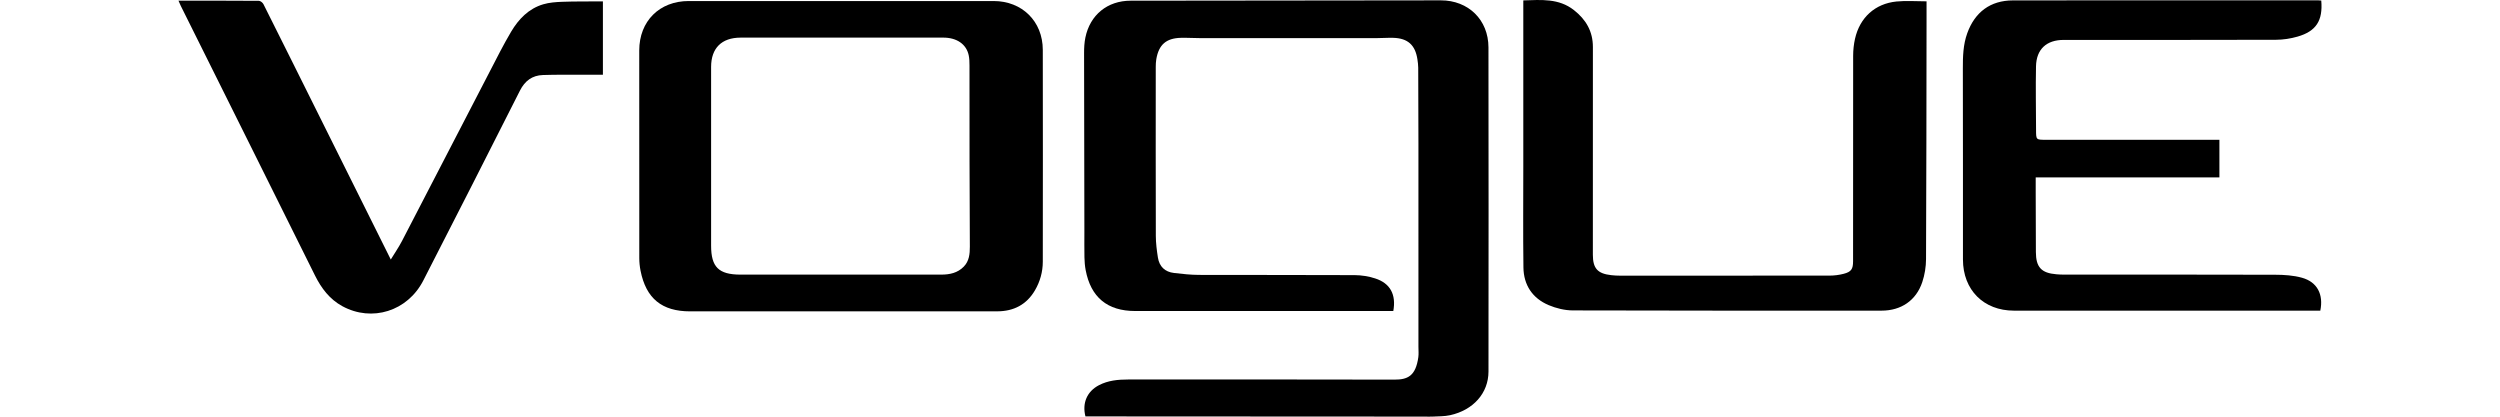
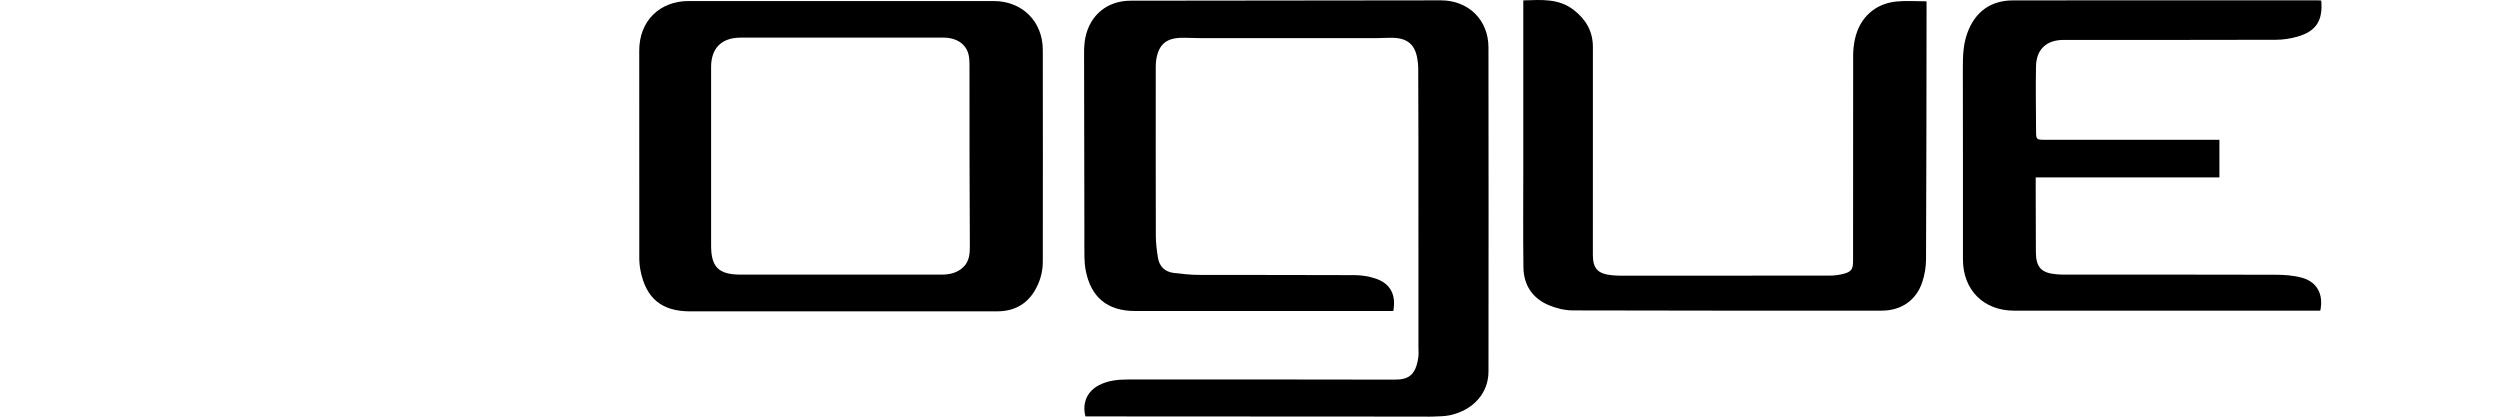
<svg xmlns="http://www.w3.org/2000/svg" version="1.1" id="Layer_1" x="0px" y="0px" width="78px" height="13px" viewBox="0 0 2002.404 389.324" enable-background="new 0 0 2002.404 389.324" xml:space="preserve">
  <g>
    <path fill-rule="evenodd" clip-rule="evenodd" d="M1135.105,290.603c-2.035,0-4.169,0-6.303,0c-78.316,0-156.632,0.001-234.948,0   c-25.885,0-41.43-12.806-46.219-38.271c-0.733-3.9-1.04-7.922-1.128-11.896c-0.171-7.828-0.037-15.662-0.053-23.494   c-0.108-55.815-0.253-111.631-0.284-167.446c-0.002-4.801,0.254-9.7,1.211-14.386c4.328-21.179,20.58-34.427,42.218-34.462   c96.637-0.154,193.275-0.268,289.913-0.325c25.754-0.016,44.461,18.186,44.503,43.955c0.162,100.978,0.121,201.955,0.021,302.933   c-0.021,20.052-14.186,36.026-35.945,40.755c-5.289,1.149-10.874,0.979-16.33,1.296c-2.49,0.146-4.997-0.005-7.496-0.006   c-103.975-0.058-207.95-0.113-311.925-0.169c-1.655-0.001-3.309,0-4.903,0c-3.208-12.495,1.516-23.364,12.578-29.145   c8.517-4.451,17.774-5.344,27.165-5.347c82.98-0.02,165.963-0.12,248.943,0.108c12.256,0.034,19.913-3.194,22.366-21.013   c0.428-3.107,0.096-6.319,0.096-9.483c0.002-63.486,0.017-126.971-0.006-190.458c-0.008-23.493-0.08-46.986-0.193-70.479   c-0.013-2.646-0.369-5.308-0.768-7.932c-2.021-13.312-9.027-19.596-22.534-19.992c-5.15-0.15-10.317,0.271-15.476,0.274   c-54.988,0.022-109.976,0.024-164.964-0.001c-5.992-0.002-11.989-0.419-17.975-0.277c-13.839,0.327-20.777,6.448-23.033,20.107   c-0.378,2.287-0.49,4.641-0.491,6.964c-0.027,52.654-0.092,105.31,0.066,157.964c0.021,6.782,0.901,13.61,1.961,20.325   c1.324,8.386,6.586,13.365,15.022,14.351c7.754,0.906,15.568,1.773,23.359,1.799c48.489,0.161,96.979-0.029,145.467,0.216   c6.378,0.032,12.995,1.11,19.069,3.054C1132.227,264.648,1137.897,275.177,1135.105,290.603z" />
    <path fill-rule="evenodd" clip-rule="evenodd" d="M618.545,290.929c-46.826,0-93.653,0-140.479,0   c-26.406,0-41.162-12.018-46.322-37.938c-0.775-3.891-1.179-7.924-1.184-11.891c-0.071-64.657-0.069-129.314-0.041-193.972   c0.012-27.344,18.893-46.161,46.207-46.161c94.986-0.001,189.972-0.002,284.958,0.001c26.529,0,45.85,18.96,45.901,45.583   c0.131,65.99,0.078,131.98,0.005,197.97c-0.011,9.49-2.517,18.495-7.292,26.693c-7.833,13.449-19.953,19.666-35.275,19.689   C716.198,290.975,667.371,290.929,618.545,290.929z M618.784,256.595c31.327,0,62.653,0.006,93.98-0.005   c7.881-0.002,15.23-1.551,21.014-7.479c5.099-5.225,5.658-11.901,5.654-18.603c-0.017-26.321-0.236-52.645-0.286-78.966   c-0.057-30.161,0.008-60.321-0.044-90.481c-0.006-3.151-0.09-6.375-0.738-9.439c-2.186-10.327-11.088-16.468-23.729-16.48   c-36.326-0.036-72.651-0.013-108.977-0.013c-26.828,0-53.655-0.068-80.483,0.024c-17.764,0.062-27.505,9.889-27.505,27.427   c0,55.655,0,111.311,0,166.965c0,19.933,7.03,26.939,27.134,27.048c1.167,0.007,2.333,0.002,3.5,0.002   C558.463,256.596,588.623,256.596,618.784,256.595z" />
-     <path fill-rule="evenodd" clip-rule="evenodd" d="M1256.573,0.368c16.791-0.512,33.152-2.028,47.279,9.052   c11.292,8.856,17.766,19.899,17.747,34.582c-0.079,64.657-0.035,129.314-0.033,193.971c0,12.779,4.376,17.701,17.129,19.129   c2.808,0.314,5.647,0.474,8.474,0.475c65.156,0.025,130.313,0.053,195.471-0.052c4.444-0.007,9.008-0.574,13.304-1.693   c7.123-1.854,8.757-4.44,8.757-11.804c0.004-63.99-0.038-127.98,0.077-191.971c0.01-5.285,0.58-10.679,1.74-15.832   c4.454-19.794,18.694-32.827,38.778-34.823c9.045-0.898,18.251-0.152,28.063-0.152c0,5.675,0.008,11.29,0,16.904   c-0.107,74.65-0.123,149.3-0.477,223.949c-0.033,7.192-1.236,14.688-3.515,21.503c-5.766,17.238-19.837,26.66-38.015,26.66   c-96.151,0.001-192.305,0.111-288.455-0.213c-7.582-0.025-15.619-1.972-22.632-4.944c-15.16-6.428-23.353-18.761-23.571-35.214   c-0.42-31.486-0.121-62.981-0.121-94.473c0-49.493,0-98.986,0-148.479C1256.573,4.947,1256.573,2.95,1256.573,0.368z" />
+     <path fill-rule="evenodd" clip-rule="evenodd" d="M1256.573,0.368c16.791-0.512,33.152-2.028,47.279,9.052   c11.292,8.856,17.766,19.899,17.747,34.582c-0.079,64.657-0.035,129.314-0.033,193.971c0,12.779,4.376,17.701,17.129,19.129   c2.808,0.314,5.647,0.474,8.474,0.475c65.156,0.025,130.313,0.053,195.471-0.052c4.444-0.007,9.008-0.574,13.304-1.693   c7.123-1.854,8.757-4.44,8.757-11.804c0.004-63.99-0.038-127.98,0.077-191.971c0.01-5.285,0.58-10.679,1.74-15.832   c4.454-19.794,18.694-32.827,38.778-34.823c9.045-0.898,18.251-0.152,28.063-0.152c0,5.675,0.008,11.29,0,16.904   c-0.107,74.65-0.123,149.3-0.477,223.949c-0.033,7.192-1.236,14.688-3.515,21.503c-5.766,17.238-19.837,26.66-38.015,26.66   c-96.151,0.001-192.305,0.111-288.455-0.213c-7.582-0.025-15.619-1.972-22.632-4.944c-15.16-6.428-23.353-18.761-23.571-35.214   c-0.42-31.486-0.121-62.981-0.121-94.473c0-49.493,0-98.986,0-148.479z" />
    <path fill-rule="evenodd" clip-rule="evenodd" d="M2002.167,0.517c1.594,18.759-4.746,28.673-22.154,33.689   c-6.467,1.864-13.397,2.94-20.121,2.961c-66.142,0.214-132.286,0.129-198.429,0.13c-15.965,0-25.491,8.614-25.834,24.649   c-0.424,19.81,0.007,39.638,0.048,59.459c0.019,9.205-0.003,9.205,9.151,9.206c51.981,0,103.962,0,155.944,0   c1.966,0,3.931,0,6.222,0c0,11.907,0,23.288,0,35.165c-57.073,0-113.969,0-171.647,0c0,4.903-0.011,9.328,0.001,13.752   c0.052,18.658,0.108,37.316,0.167,55.974c0.044,14.157,5.096,19.642,19.166,20.774c2.154,0.173,4.319,0.306,6.48,0.306   c65.976,0.016,131.953-0.082,197.929,0.132c8.39,0.027,17.082,0.568,25.094,2.808c14.248,3.984,20.206,15.56,17.095,30.743   c-1.895,0-3.874,0.001-5.854,0.001c-93.467,0-186.934,0.003-280.399-0.003c-28.307-0.002-47.631-19.312-47.655-47.785   c-0.051-59.479,0.075-118.958-0.095-178.437c-0.032-11.221,0.251-22.271,4.1-32.955c7.13-19.791,21.632-30.677,42.668-30.712   c95.133-0.16,190.265-0.068,285.397-0.06C2000.246,0.315,2001.051,0.431,2002.167,0.517z" />
-     <path fill-rule="evenodd" clip-rule="evenodd" d="M0,0.635c25.509,0,50.319-0.055,75.128,0.139c1.462,0.011,3.545,1.697,4.27,3.141   c18.812,37.47,37.481,75.012,56.177,112.54c20.771,41.695,41.546,83.389,62.796,126.04c3.733-6.133,7.452-11.509,10.441-17.263   c27.382-52.705,54.61-105.489,81.952-158.215c6.507-12.548,12.832-25.222,20.034-37.368c7.008-11.819,16.408-21.628,30.085-25.657   c5.628-1.658,11.731-2.086,17.646-2.306c11.313-0.419,22.648-0.289,33.974-0.384c1.287-0.011,2.575-0.002,4.064-0.002   c0,22.96,0,45.527,0,68.503c-6.222,0-12.171-0.023-18.12,0.004c-12.644,0.059-25.295-0.123-37.928,0.3   c-9.98,0.333-16.839,5.407-21.461,14.552c-29.946,59.247-60.004,118.435-90.335,177.485c-14.739,28.691-47.976,39.006-75.6,23.967   c-11.879-6.467-19.639-16.776-25.54-28.614c-19.965-40.059-39.856-80.152-59.799-120.222C45.916,93.339,24.019,49.417,2.146,5.483   C1.42,4.026,0.824,2.506,0,0.635z" />
  </g>
</svg>